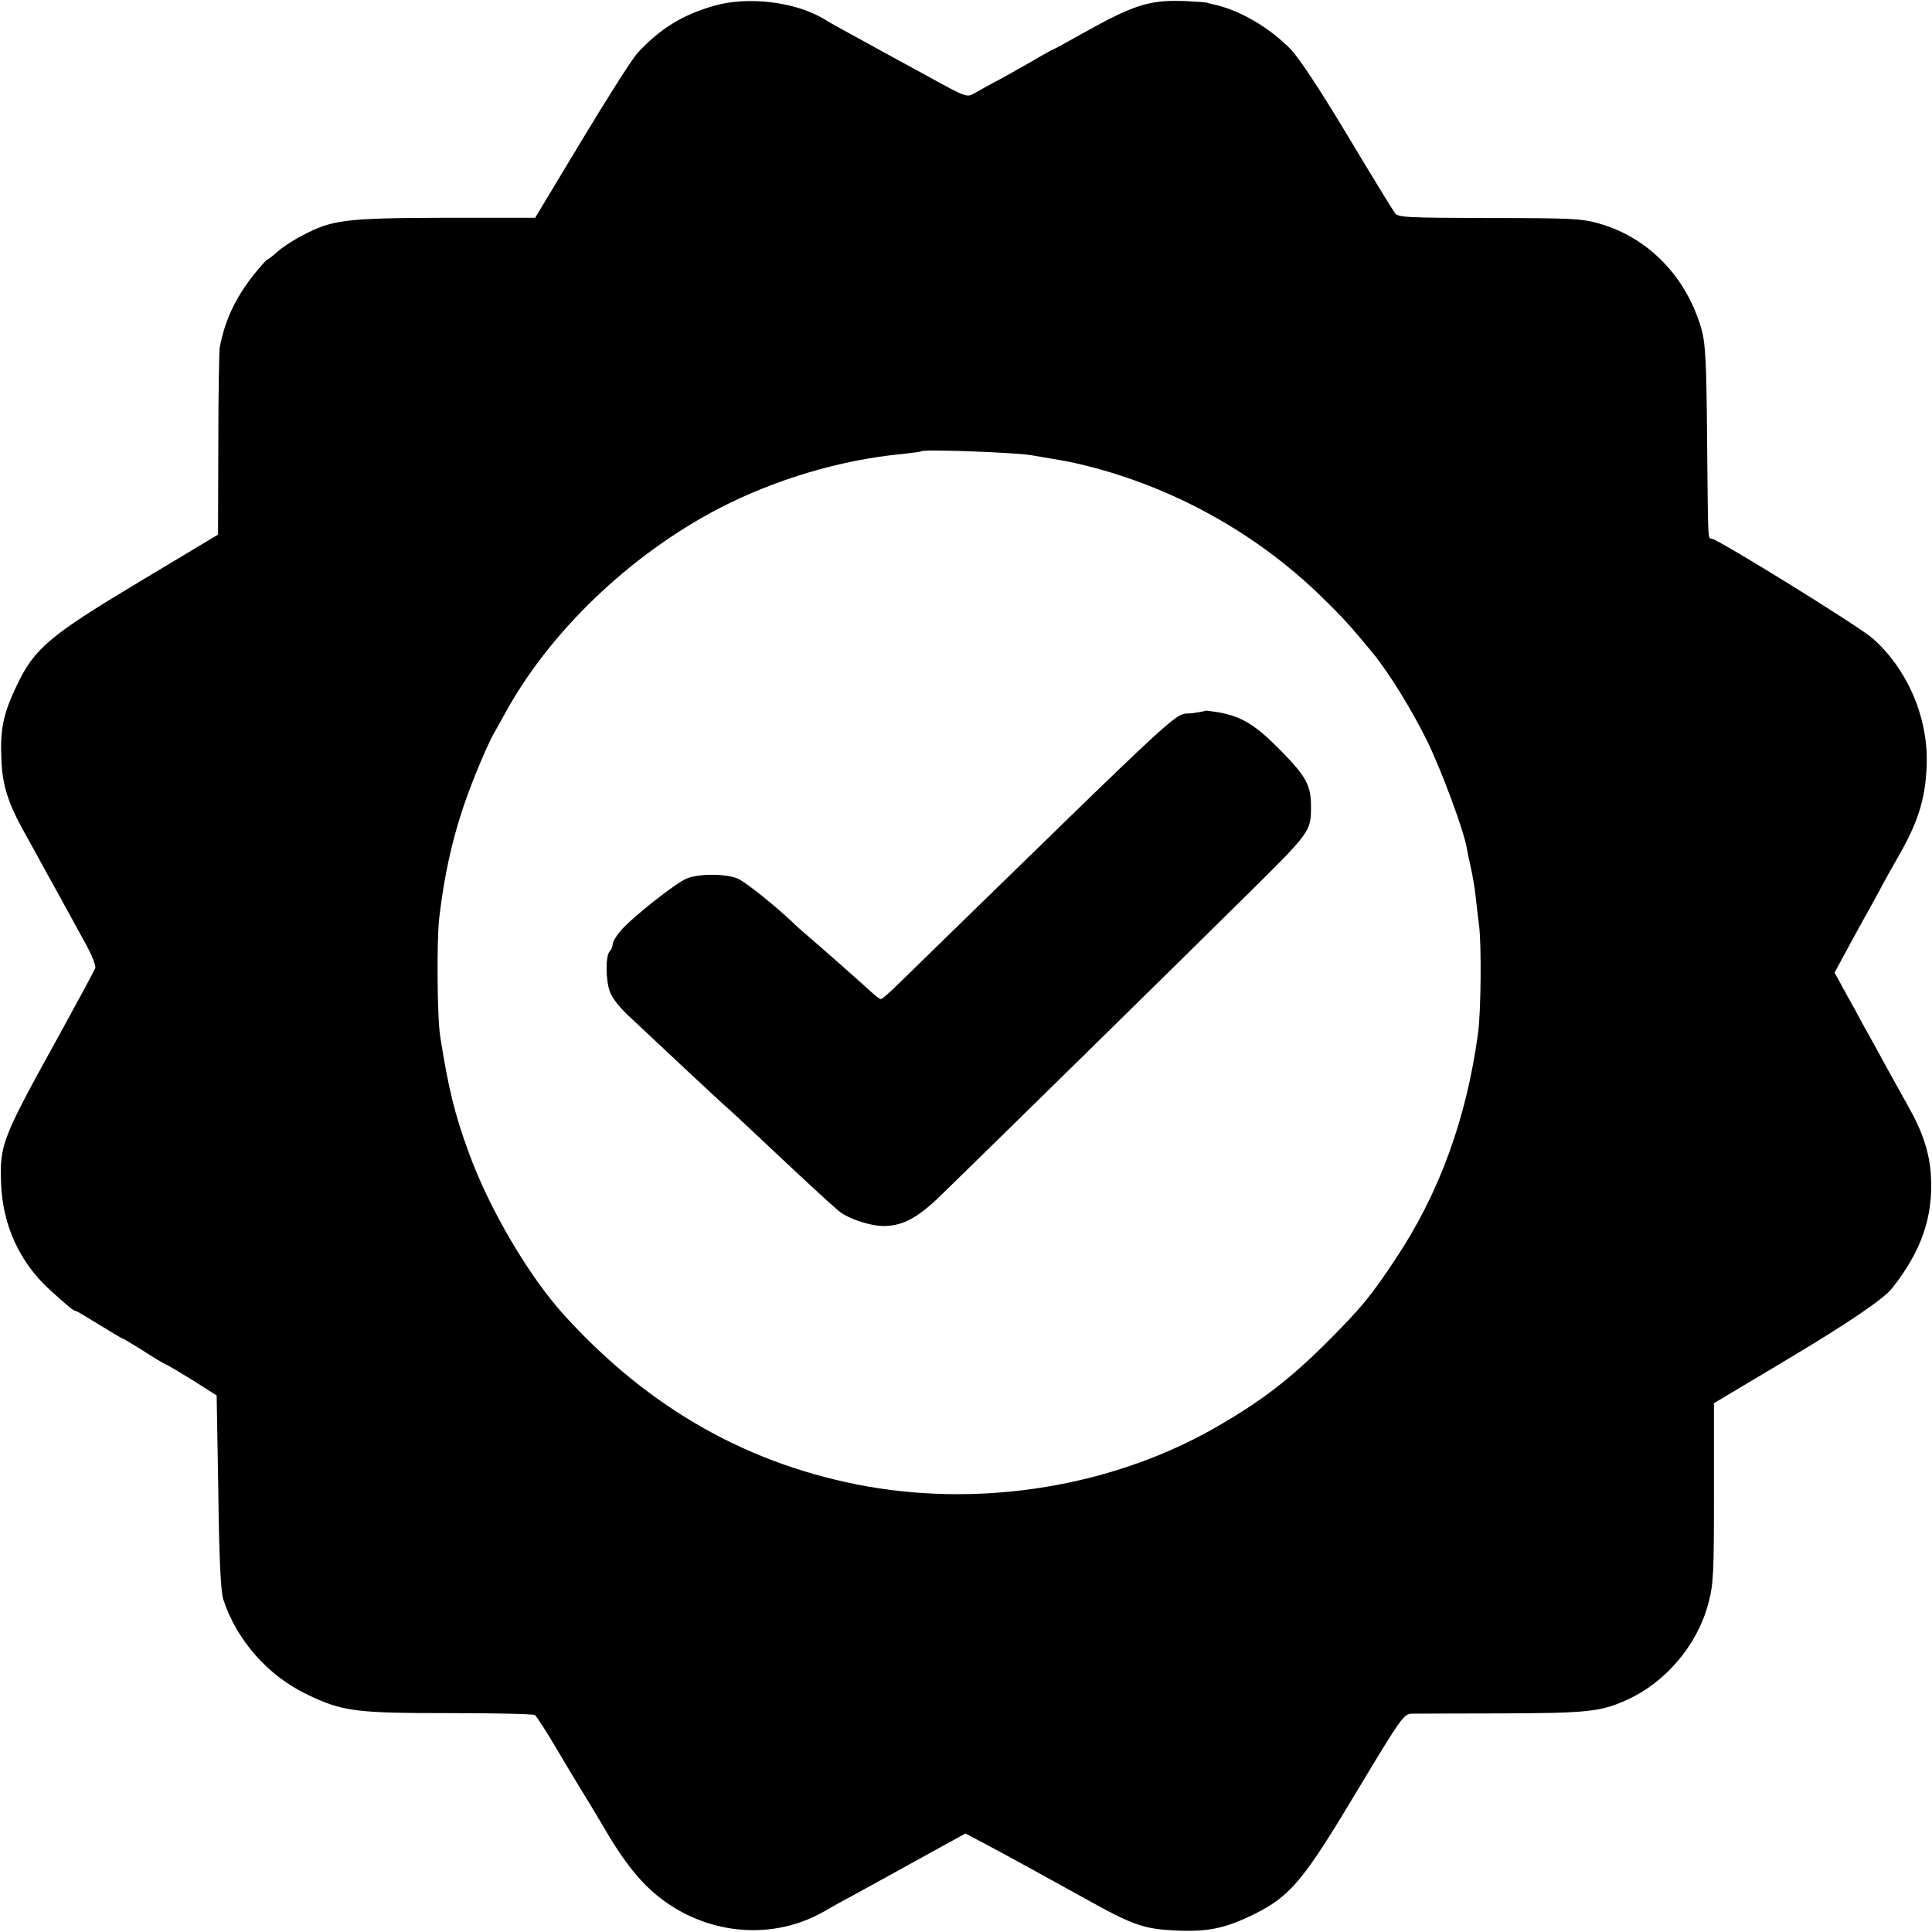
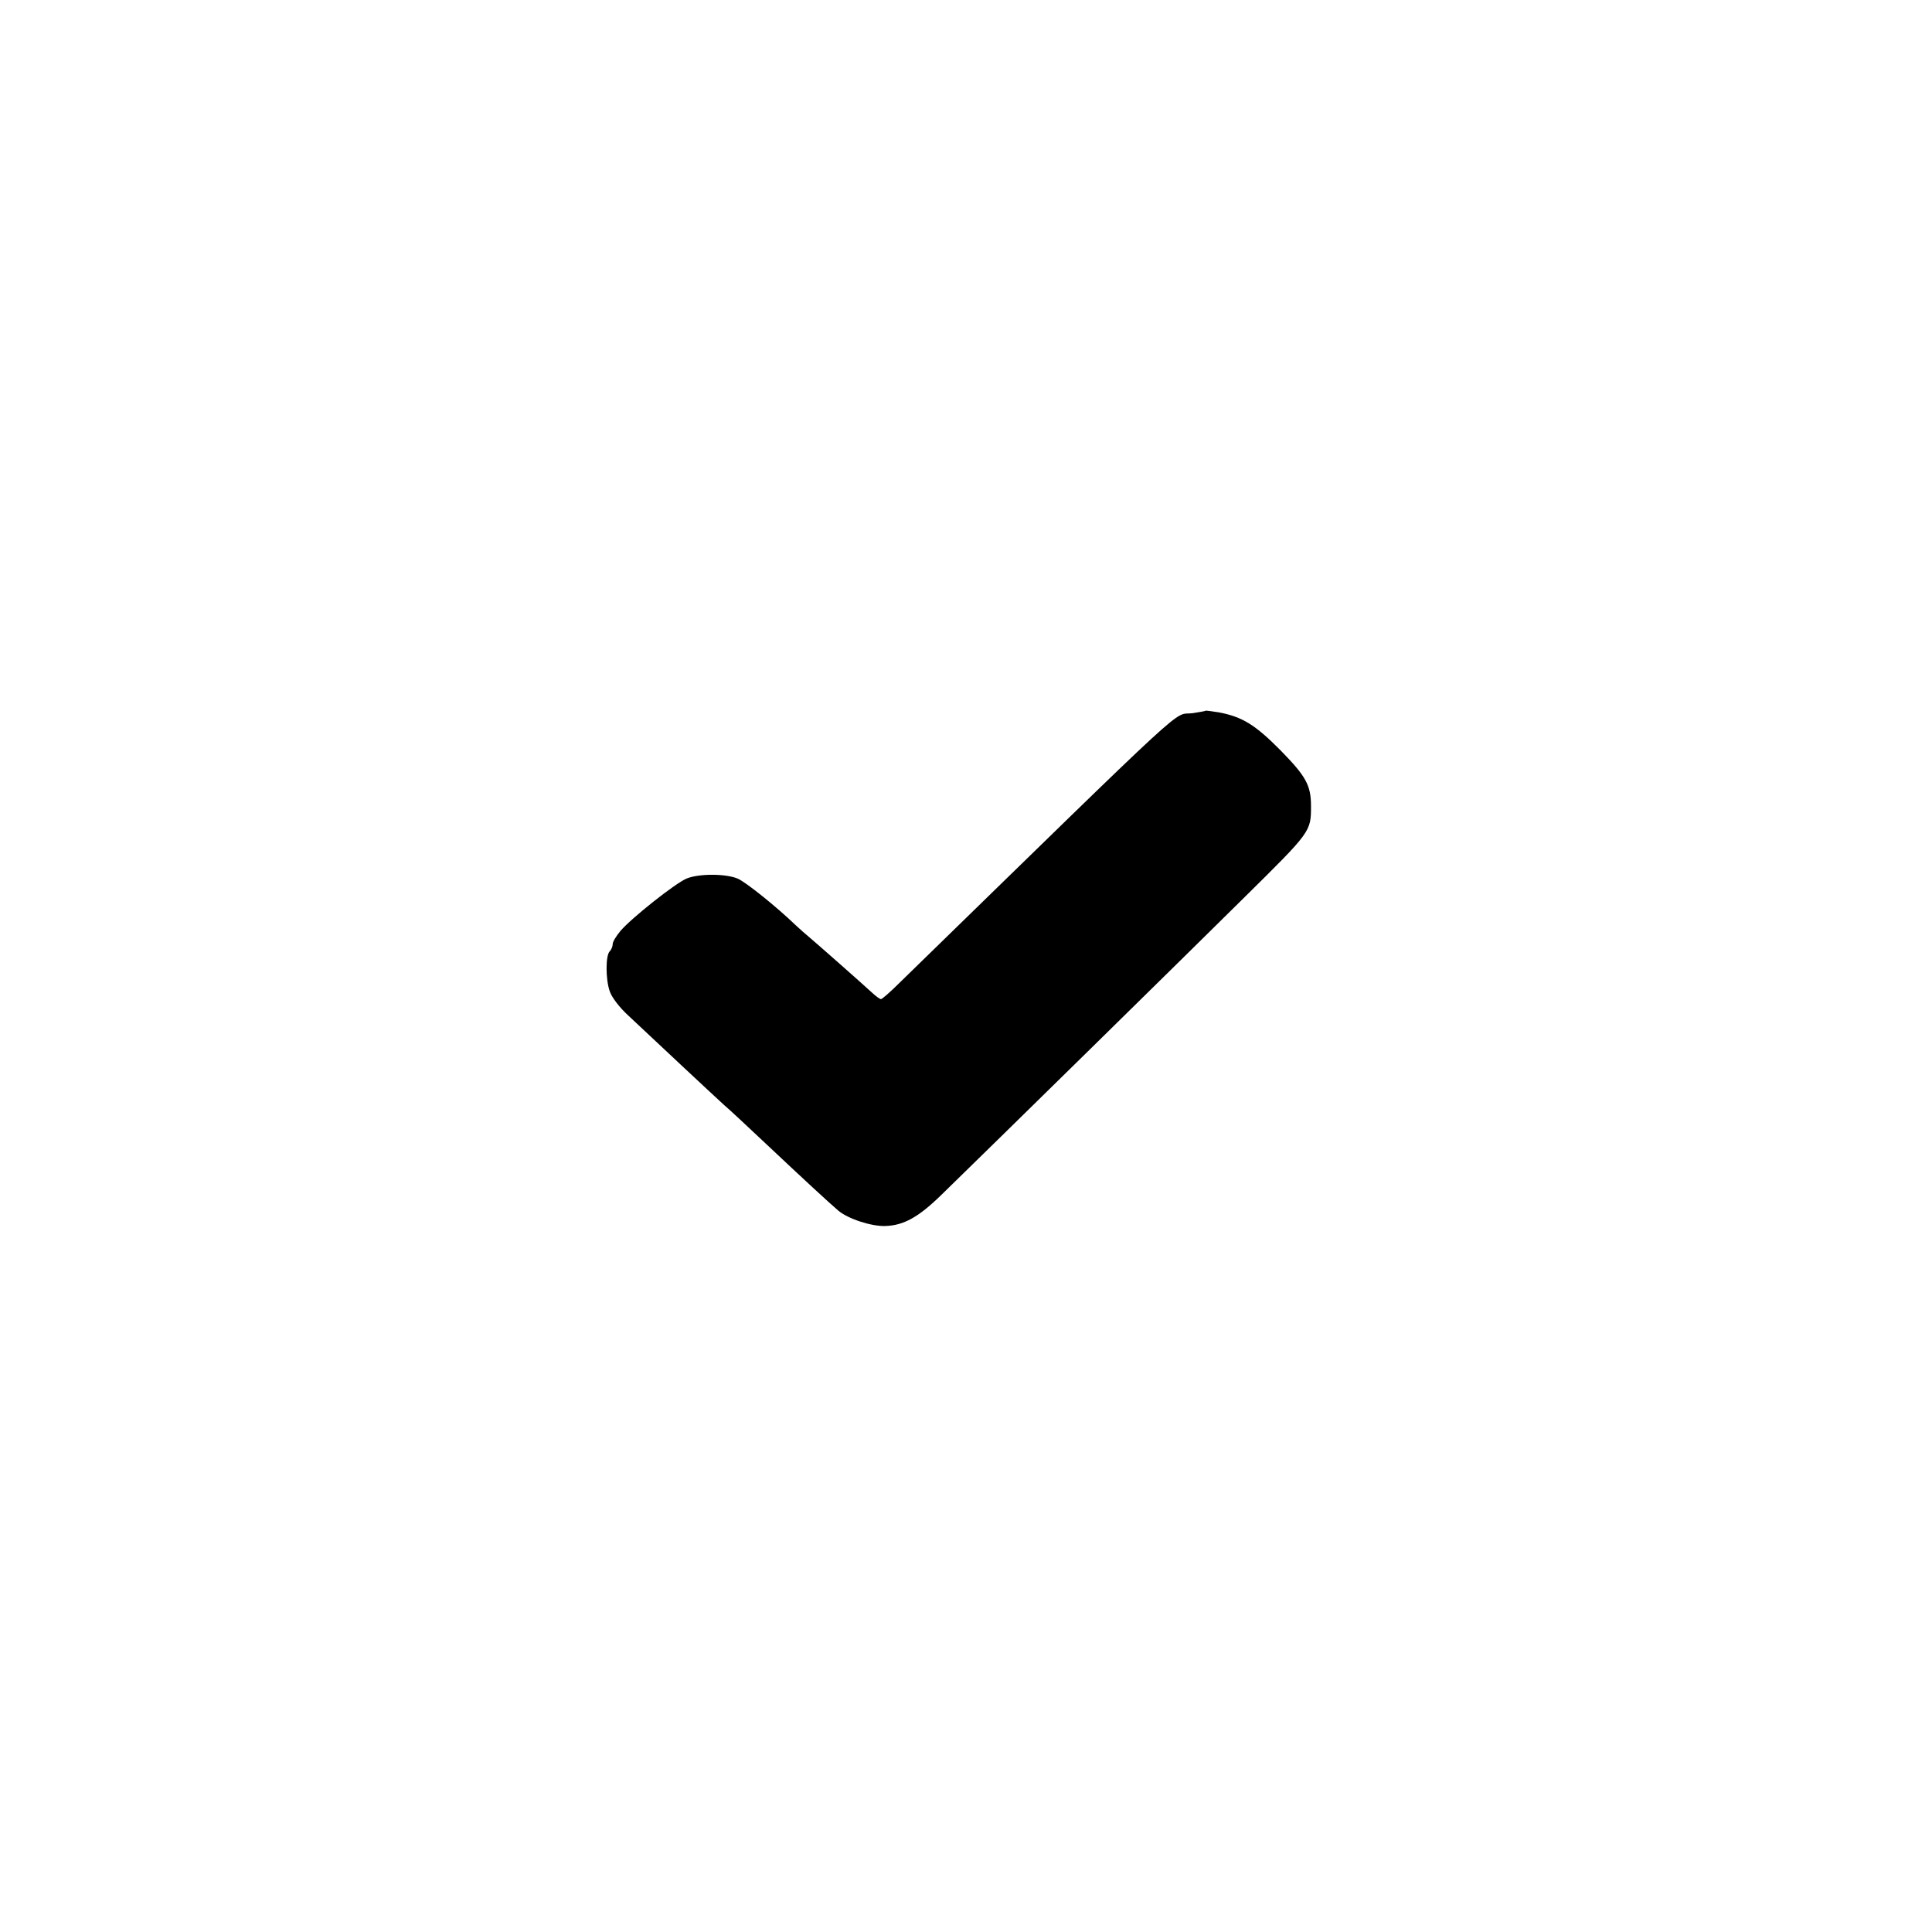
<svg xmlns="http://www.w3.org/2000/svg" version="1.0" width="700pt" height="700pt" viewBox="0 0 700 700" preserveAspectRatio="xMidYMid meet">
  <g transform="translate(0,700) scale(0.1,-0.1)" fill="#000000" stroke="none">
-     <path d="M2587 6979 c-115 -33 -196 -83 -278 -172 -19 -21 -110 -164 -202 -317 l-168 -279 -326 0 c-362 -1 -410 -7 -517 -64 -34 -17 -74 -44 -91 -59 -16 -15 -33 -28 -36 -28 -3 0 -26 -26 -51 -57 -67 -86 -104 -166 -122 -263 -2 -14 -5 -172 -5 -351 l-1 -326 -282 -169 c-330 -198 -383 -243 -447 -377 -49 -102 -61 -159 -56 -267 3 -95 25 -162 85 -269 20 -36 53 -95 72 -131 20 -36 47 -85 61 -110 13 -25 48 -87 76 -139 30 -52 50 -100 46 -109 -3 -8 -60 -114 -127 -236 -213 -385 -219 -402 -214 -545 6 -150 66 -282 174 -382 69 -63 89 -79 97 -79 3 0 41 -23 85 -50 44 -27 82 -50 85 -50 2 0 35 -20 72 -43 37 -24 75 -47 83 -50 8 -3 53 -30 100 -59 l85 -54 6 -349 c3 -248 9 -362 18 -390 48 -147 161 -276 303 -344 129 -62 174 -68 516 -68 165 0 304 -3 310 -7 5 -3 43 -61 82 -128 40 -68 83 -139 95 -158 12 -19 53 -87 90 -150 46 -77 91 -137 136 -182 175 -173 439 -211 644 -94 22 13 72 41 110 61 39 21 145 80 236 130 l167 92 68 -36 c94 -50 181 -98 362 -198 181 -101 217 -113 342 -118 111 -4 172 9 277 61 128 64 176 121 368 442 161 268 171 282 200 283 16 0 163 1 325 1 307 1 359 6 450 47 143 63 258 198 299 349 19 72 21 104 21 403 l0 325 258 154 c228 136 356 223 387 262 107 135 150 260 141 409 -5 83 -30 159 -83 252 -19 34 -53 96 -76 137 -22 41 -51 93 -63 115 -13 22 -36 65 -52 95 -17 30 -41 73 -53 96 l-22 40 54 100 c30 54 58 107 64 116 5 9 25 45 44 80 18 35 53 97 77 139 68 120 93 208 95 331 2 166 -72 335 -196 445 -47 42 -548 352 -582 361 -16 4 -14 -27 -18 367 -2 267 -6 341 -19 388 -53 191 -192 336 -372 387 -62 18 -100 20 -398 20 -299 1 -331 2 -342 18 -7 9 -84 135 -171 280 -99 165 -176 282 -207 314 -78 80 -191 145 -284 163 -9 2 -17 4 -17 5 0 1 -36 4 -80 6 -130 5 -184 -12 -369 -115 -60 -34 -110 -61 -112 -61 -2 0 -25 -13 -51 -28 -26 -16 -83 -47 -125 -71 -43 -23 -91 -49 -106 -58 -29 -17 -30 -17 -173 62 -79 43 -158 86 -176 96 -18 10 -63 35 -100 55 -37 20 -82 45 -99 56 -105 62 -274 82 -397 47z m1148 -1628 c119 -20 129 -22 170 -31 330 -76 643 -247 885 -484 77 -75 108 -110 183 -201 60 -73 144 -210 198 -320 52 -107 130 -317 143 -385 2 -14 9 -47 15 -73 6 -27 14 -72 17 -100 3 -29 9 -79 13 -111 9 -67 7 -315 -4 -391 -42 -310 -142 -583 -301 -820 -87 -131 -121 -172 -234 -286 -146 -147 -252 -228 -428 -328 -365 -205 -823 -281 -1247 -207 -428 76 -791 280 -1100 620 -130 143 -273 387 -347 591 -50 137 -73 228 -103 420 -11 65 -13 344 -4 425 23 198 62 352 132 525 22 55 50 118 62 140 13 22 31 56 42 75 161 298 454 579 778 748 203 105 441 176 663 197 37 4 68 8 70 10 8 8 334 -4 397 -14z" />
    <path d="M4368 4425 c-2 -2 -23 -5 -47 -9 -76 -10 28 85 -1063 -978 -32 -32 -62 -58 -66 -58 -4 0 -18 10 -32 23 -38 35 -191 170 -224 198 -16 13 -38 33 -50 44 -75 72 -185 160 -214 172 -44 18 -140 18 -184 0 -41 -17 -200 -143 -240 -190 -15 -18 -28 -39 -28 -47 0 -9 -5 -21 -11 -27 -15 -15 -15 -101 0 -144 7 -22 35 -59 69 -90 102 -96 316 -296 347 -324 17 -14 84 -77 150 -139 137 -129 227 -212 262 -242 35 -30 121 -58 171 -56 66 2 120 32 202 112 182 177 893 875 1100 1080 240 237 240 237 240 329 0 76 -18 108 -110 202 -92 93 -139 122 -224 138 -25 4 -47 7 -48 6z" />
  </g>
</svg>